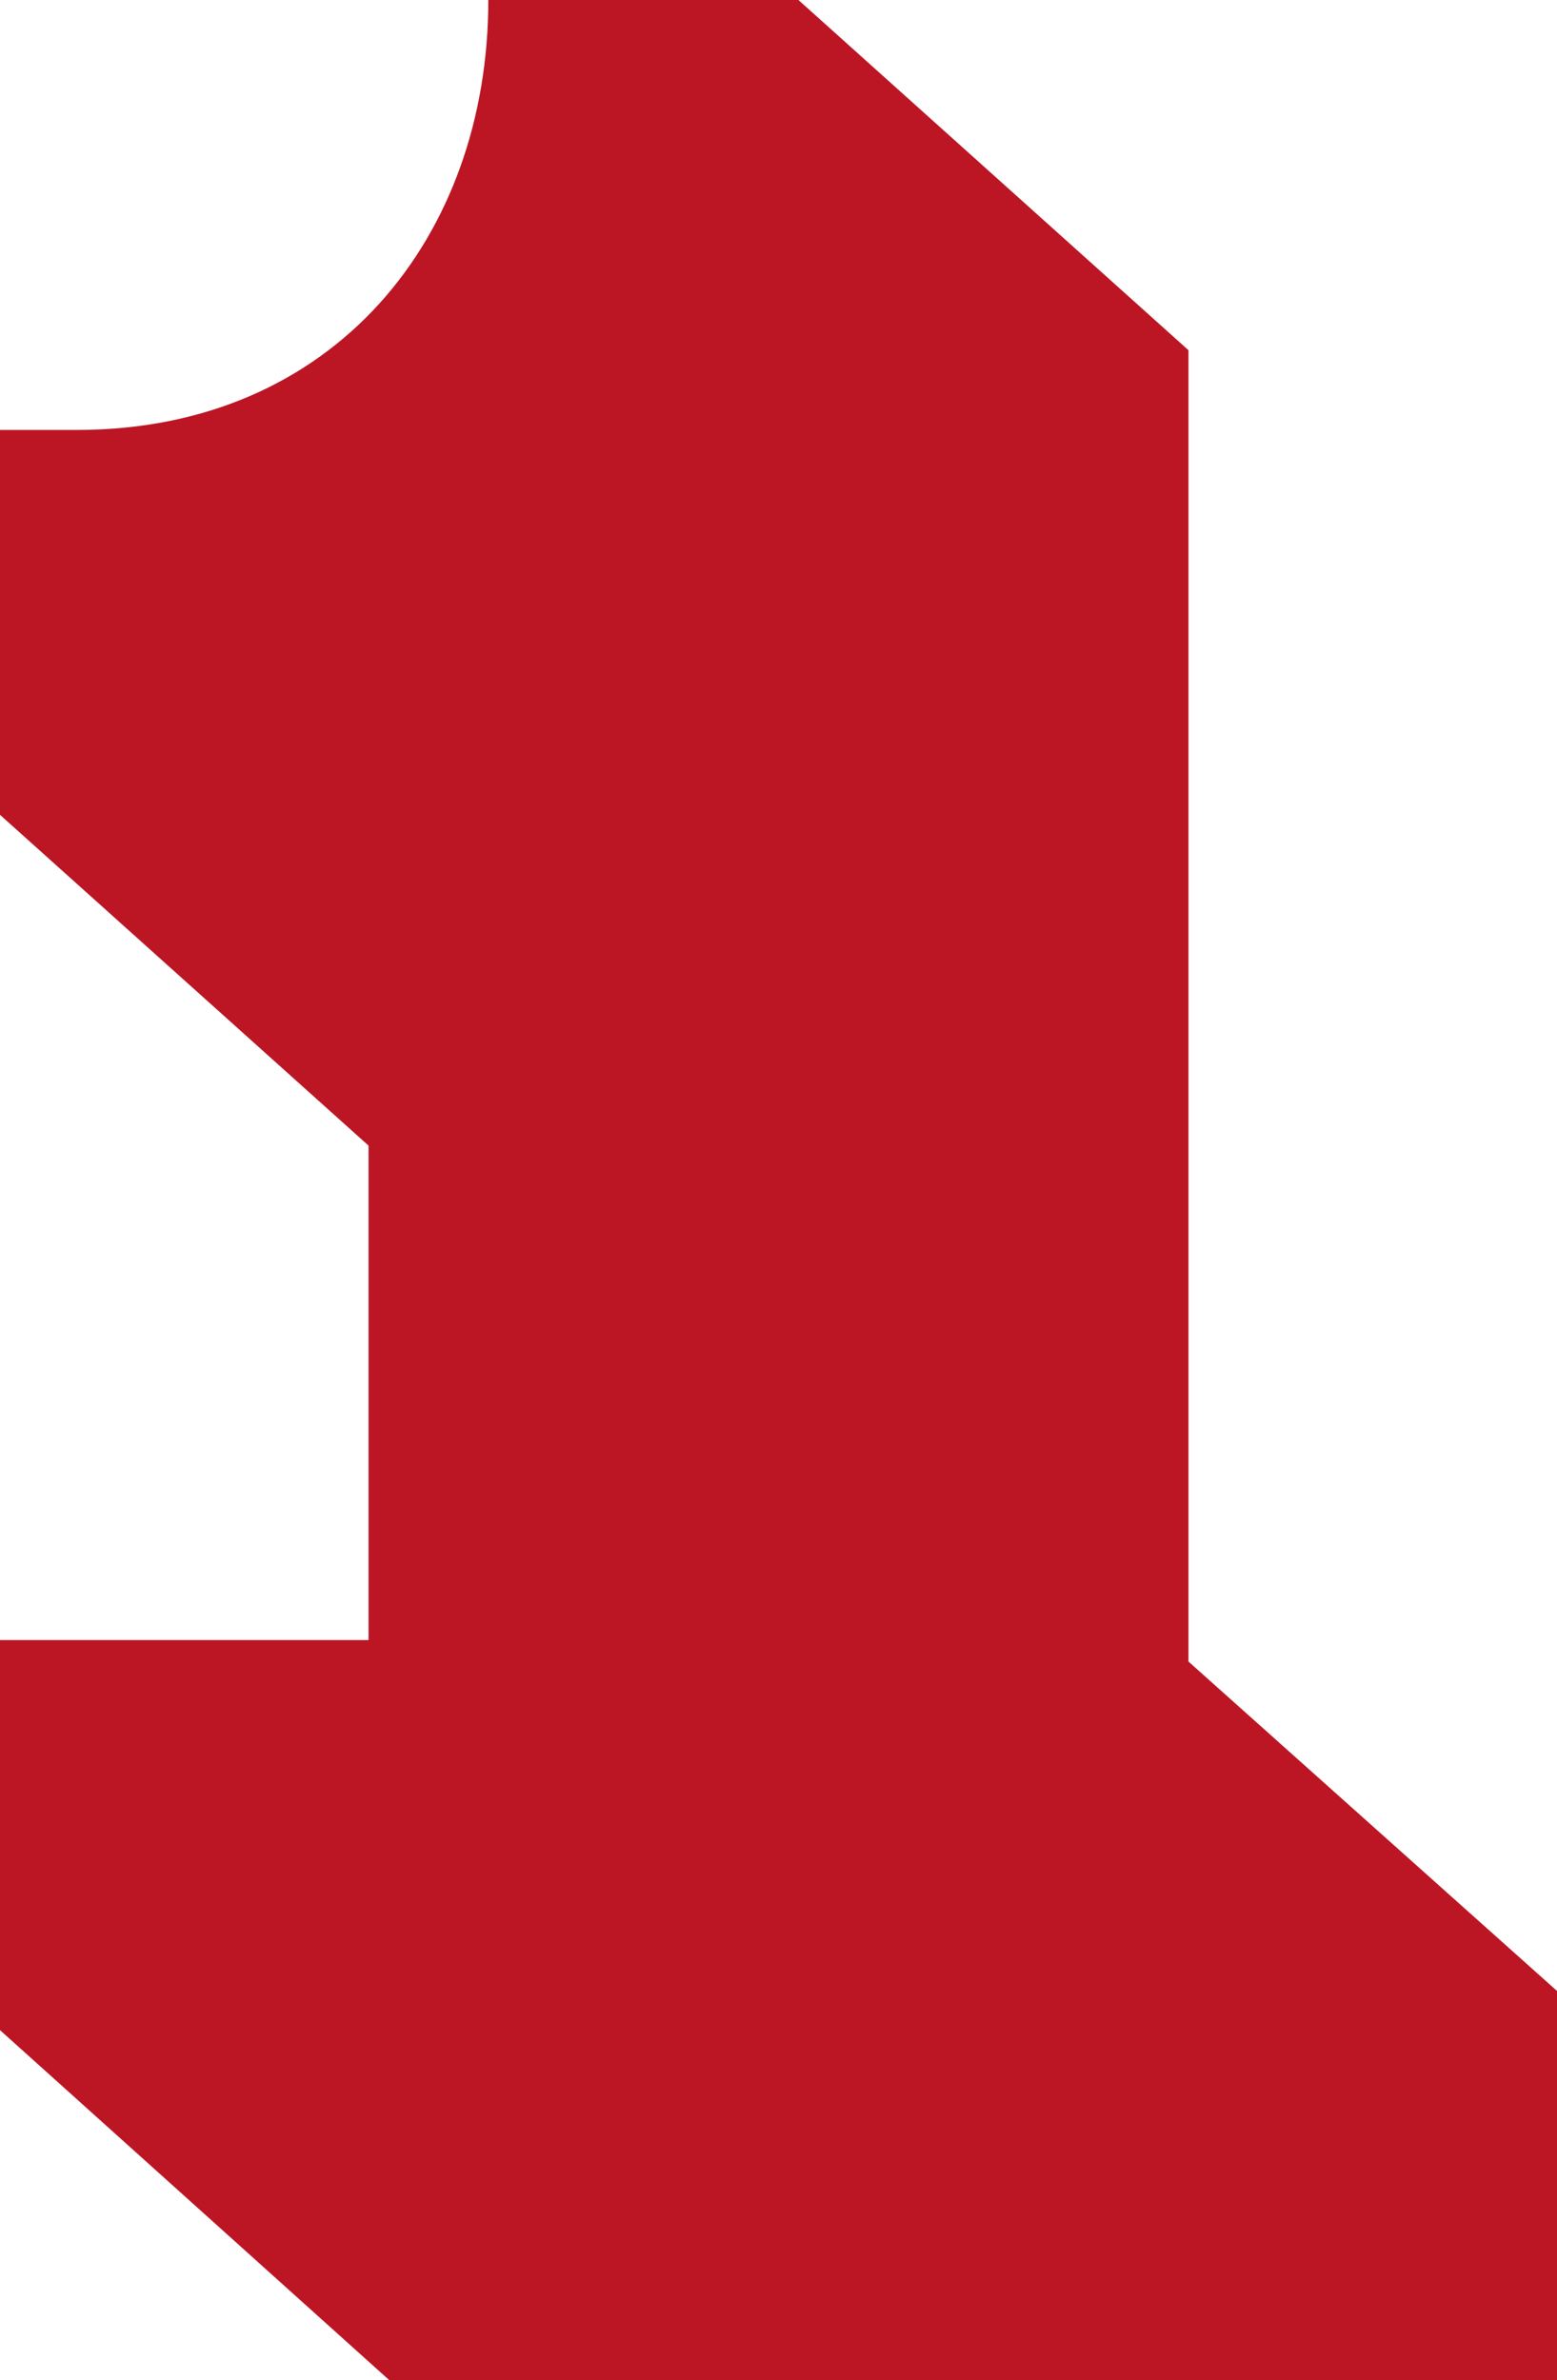
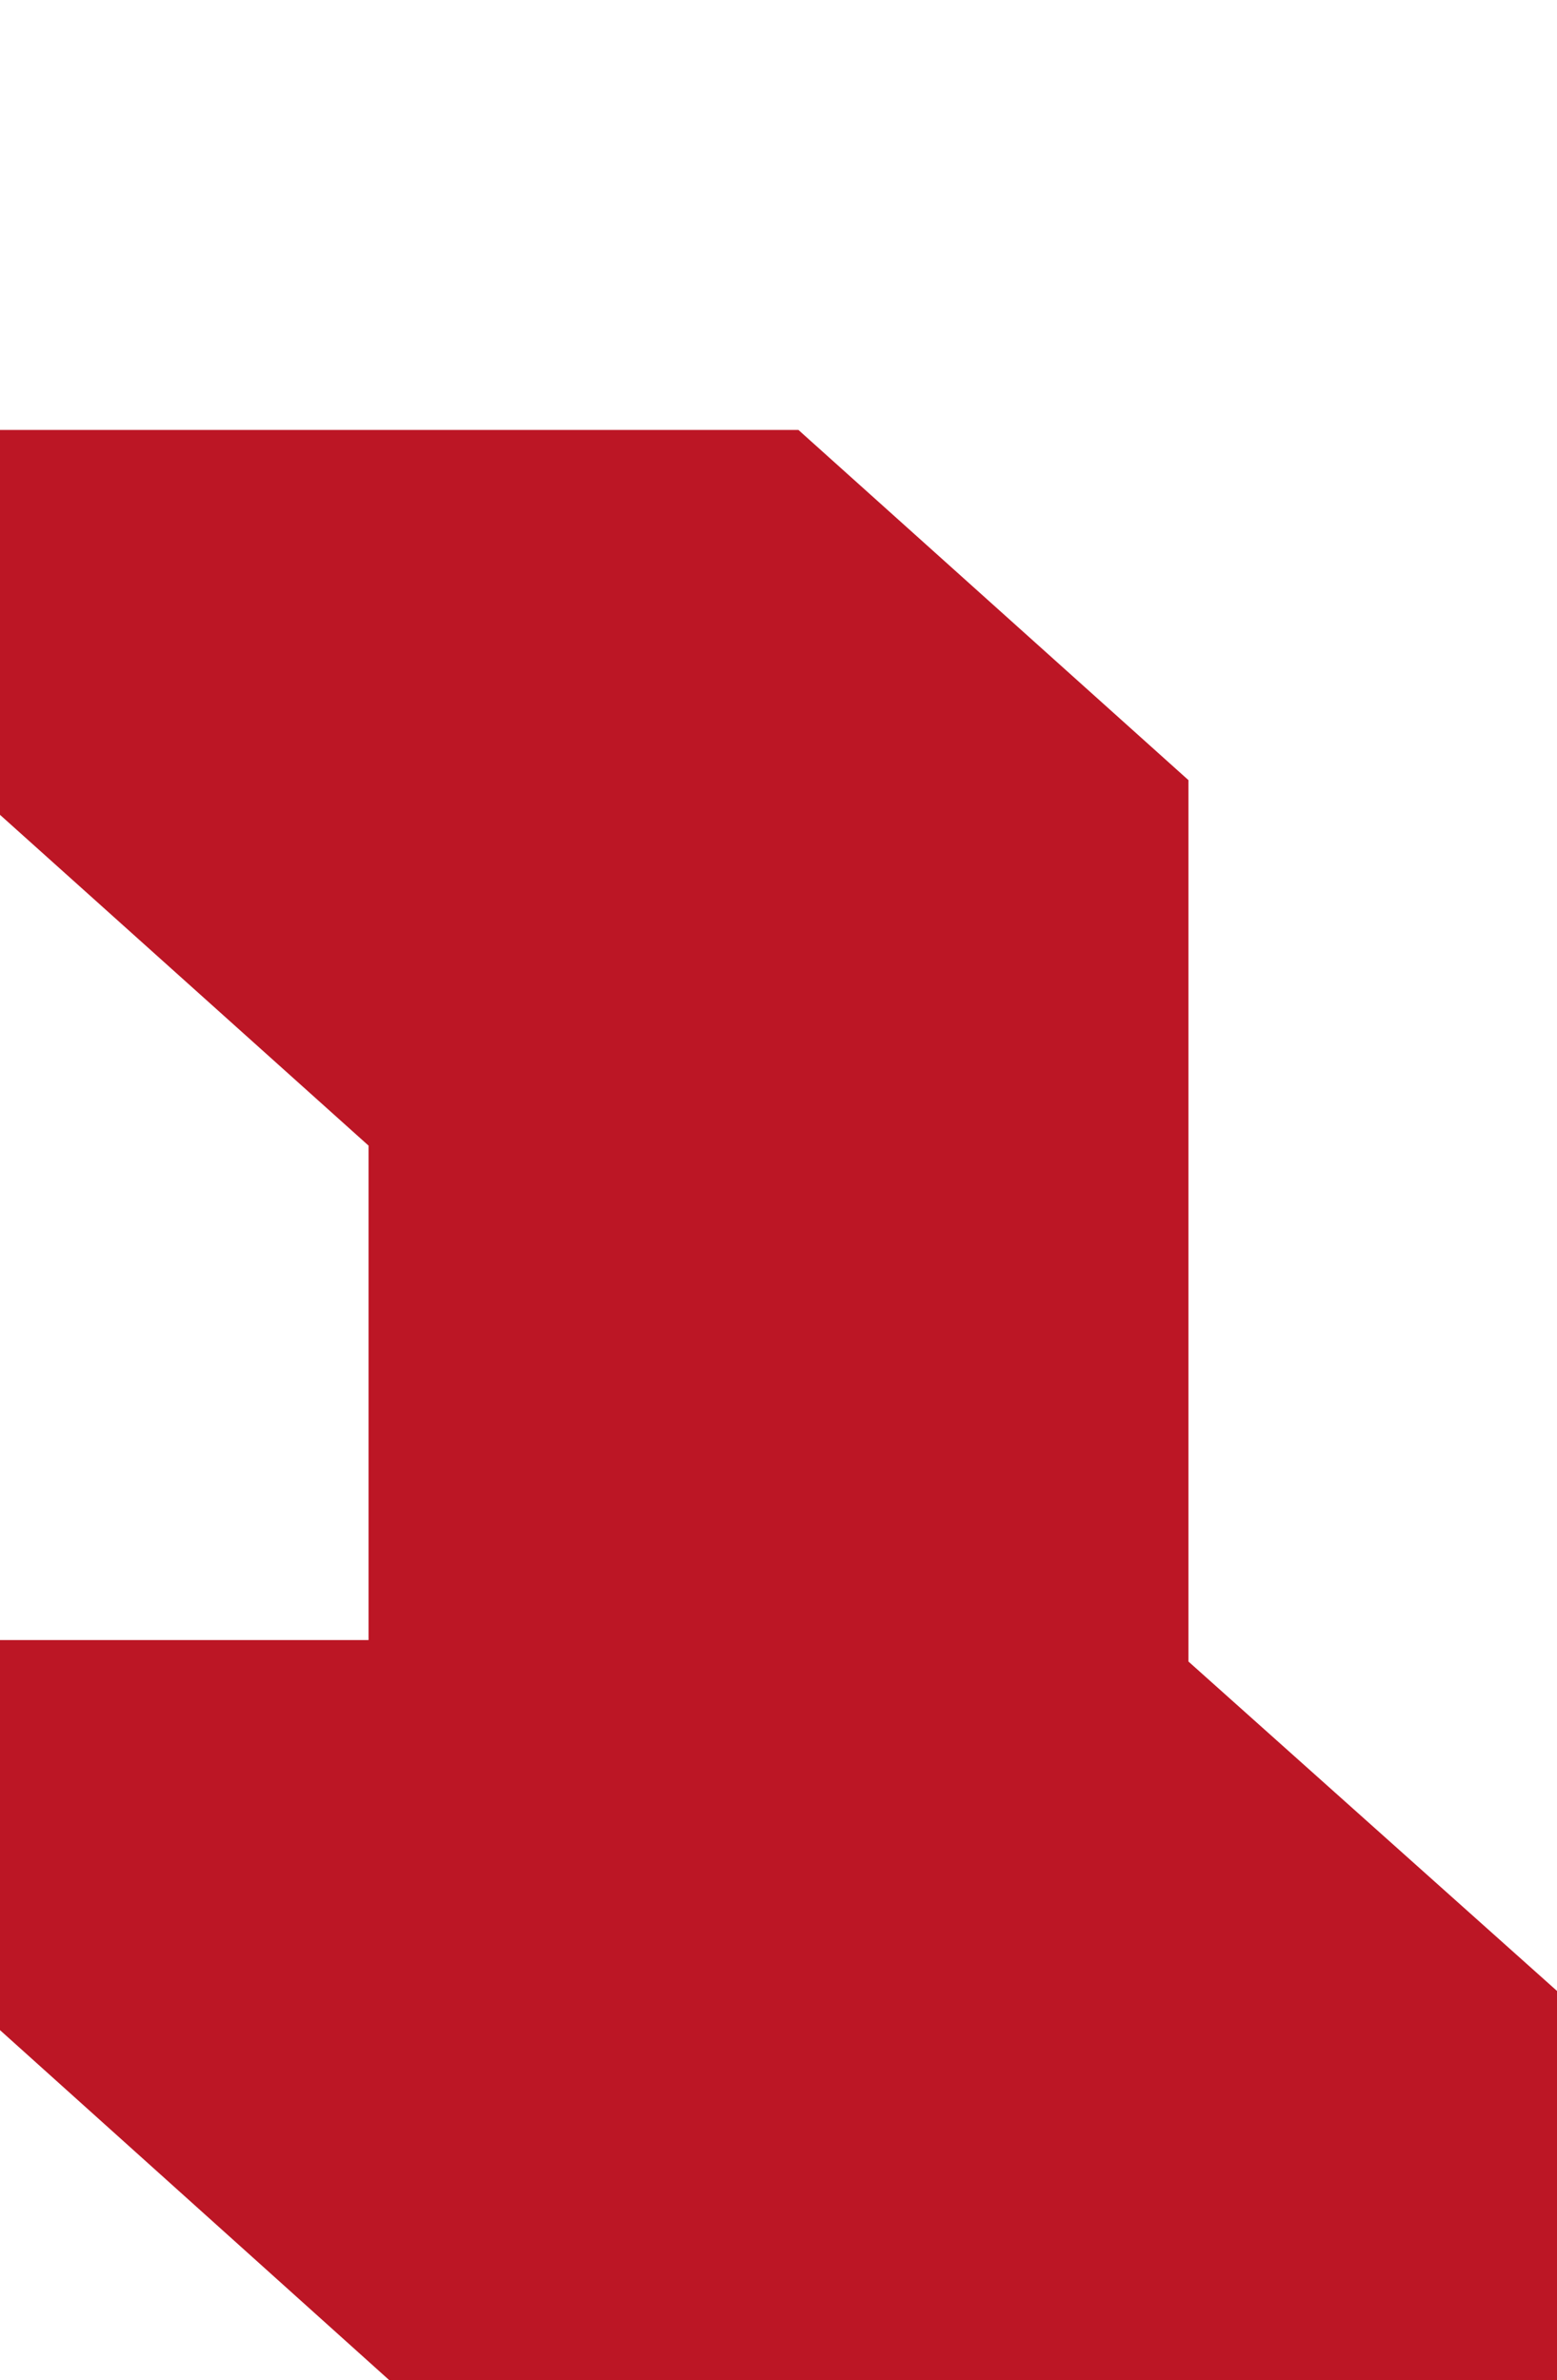
<svg xmlns="http://www.w3.org/2000/svg" width="89.82" height="137.29" viewBox="0 0 89.82 137.29">
  <defs>
    <style>.cls-1{fill:#bc1625;}</style>
  </defs>
  <title>325412</title>
  <g id="Слой_2" data-name="Слой 2">
    <g id="Слой_1-2" data-name="Слой 1">
-       <path class="cls-1" d="M0,24.8H4.43C19.31,24.8,28.17,13.64,28.17,0H46.06l22.5,20.2V95.84l21.26,19v22.49H22.5L0,117.1V94.6H21.26V66.08L0,47Z" />
+       <path class="cls-1" d="M0,24.8H4.43H46.06l22.5,20.2V95.84l21.26,19v22.49H22.5L0,117.1V94.6H21.26V66.08L0,47Z" />
    </g>
  </g>
</svg>